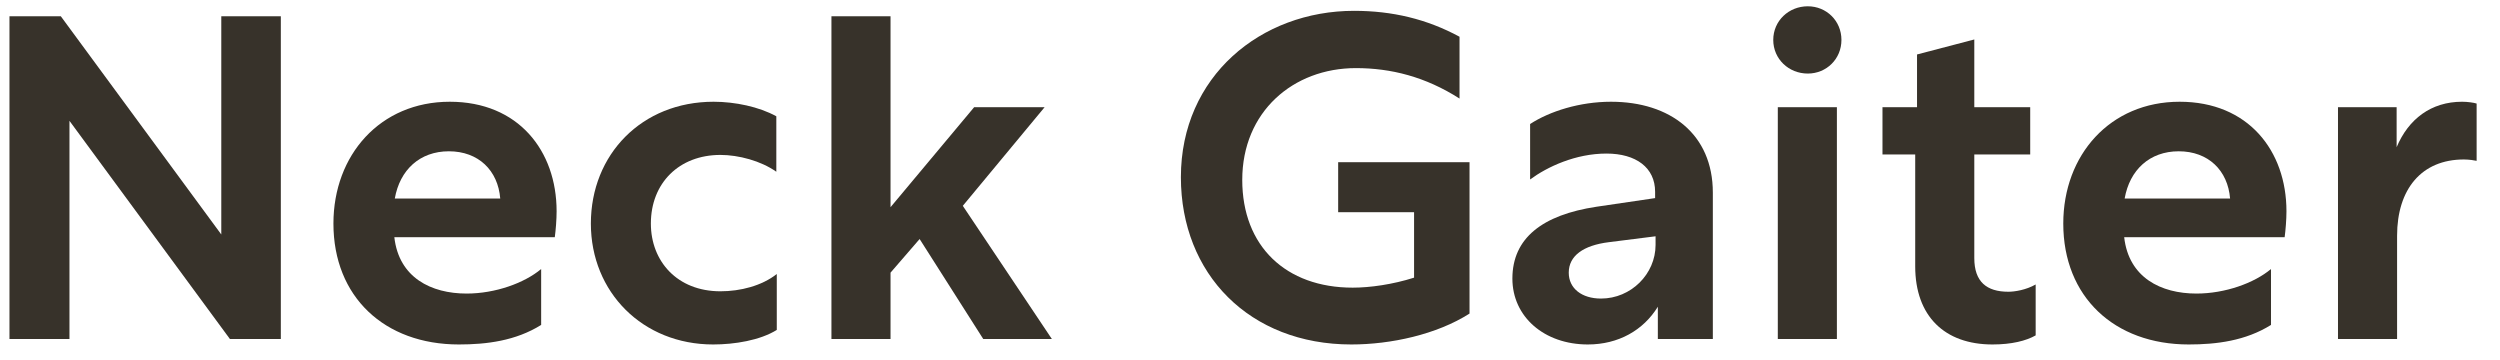
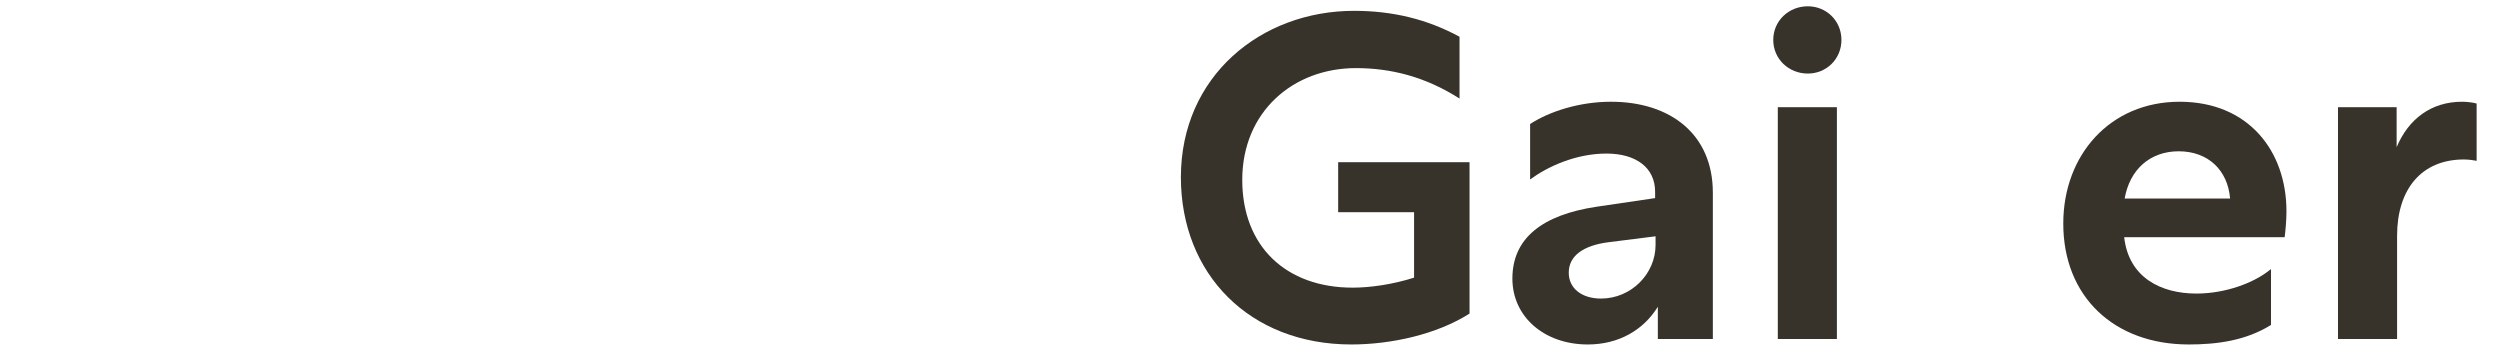
<svg xmlns="http://www.w3.org/2000/svg" width="132" height="19" viewBox="0 0 132 19" fill="none">
-   <path d="M11.684 0.86H14.828V17.9H12.14L3.668 6.38V17.9H0.5V0.86H3.212L11.684 12.38V0.86Z" fill="#37322A" />
-   <path d="M23.749 5.372C27.373 5.372 29.389 7.964 29.389 11.156C29.389 11.612 29.341 12.164 29.293 12.524H20.821C21.061 14.66 22.765 15.5 24.637 15.5C26.149 15.5 27.685 14.948 28.573 14.204V17.156C27.229 17.996 25.693 18.188 24.229 18.188C20.293 18.188 17.605 15.668 17.605 11.804C17.605 8.18 20.077 5.372 23.749 5.372ZM23.701 7.988C22.165 7.988 21.109 8.972 20.845 10.484H26.413C26.293 8.996 25.261 7.988 23.701 7.988Z" fill="#37322A" />
-   <path d="M40.99 6.14V9.068C40.174 8.492 38.998 8.18 38.038 8.18C35.854 8.18 34.366 9.668 34.366 11.804C34.366 13.796 35.758 15.38 38.038 15.38C39.094 15.38 40.222 15.092 41.014 14.468V17.42C40.126 17.972 38.782 18.188 37.654 18.188C33.934 18.188 31.198 15.428 31.198 11.804C31.198 8.156 33.886 5.372 37.678 5.372C38.806 5.372 40.078 5.636 40.99 6.14Z" fill="#37322A" />
-   <path d="M47.02 17.9H43.9V0.86H47.02V10.94L51.435 5.66H55.156L50.836 10.868L55.539 17.9H51.916L48.556 12.62L47.02 14.396V17.9Z" fill="#37322A" />
  <path d="M77.591 8.564V16.556C75.863 17.66 73.439 18.188 71.351 18.188C65.975 18.188 62.351 14.468 62.351 9.356C62.351 4.028 66.575 0.572 71.495 0.572C73.511 0.572 75.335 1.004 77.063 1.94V5.204C75.263 4.052 73.439 3.596 71.591 3.596C68.279 3.596 65.591 5.9 65.591 9.5C65.591 13.004 67.895 15.188 71.423 15.188C72.335 15.188 73.535 15.02 74.663 14.66V11.204H70.655V8.564H77.591Z" fill="#37322A" />
  <path d="M80.79 6.548C81.822 5.876 83.406 5.372 85.062 5.372C88.182 5.372 90.438 7.076 90.438 10.172V17.9H87.534V16.196C86.766 17.444 85.446 18.188 83.838 18.188C81.534 18.188 79.854 16.724 79.854 14.708C79.854 12.572 81.438 11.348 84.294 10.916L87.39 10.46V10.124C87.39 8.852 86.382 8.108 84.822 8.108C83.19 8.108 81.702 8.804 80.79 9.476V6.548ZM84.534 15.764C86.118 15.764 87.414 14.468 87.414 12.932V12.476L84.942 12.788C83.598 12.956 82.83 13.508 82.83 14.396C82.83 15.236 83.526 15.764 84.534 15.764Z" fill="#37322A" />
  <path d="M95.452 0.332C96.436 0.332 97.228 1.1 97.228 2.108C97.228 3.116 96.436 3.884 95.452 3.884C94.444 3.884 93.628 3.116 93.628 2.108C93.628 1.1 94.444 0.332 95.452 0.332ZM93.868 17.9V5.66H96.988V17.9H93.868Z" fill="#37322A" />
-   <path d="M107.483 15.02V17.708C106.979 17.996 106.211 18.188 105.203 18.188C102.683 18.188 101.123 16.7 101.123 14.06V8.156H99.395V5.66H101.219V2.876L104.243 2.084V5.66H107.195V8.156H104.243V13.628C104.243 14.876 104.891 15.404 106.043 15.404C106.379 15.404 106.979 15.308 107.483 15.02Z" fill="#37322A" />
  <path d="M115.085 5.372C118.709 5.372 120.725 7.964 120.725 11.156C120.725 11.612 120.677 12.164 120.629 12.524H112.157C112.397 14.66 114.101 15.5 115.973 15.5C117.485 15.5 119.021 14.948 119.909 14.204V17.156C118.565 17.996 117.029 18.188 115.565 18.188C111.629 18.188 108.941 15.668 108.941 11.804C108.941 8.18 111.413 5.372 115.085 5.372ZM115.037 7.988C113.501 7.988 112.445 8.972 112.181 10.484H117.749C117.629 8.996 116.597 7.988 115.037 7.988Z" fill="#37322A" />
  <path d="M126.542 5.66V7.772C127.166 6.284 128.366 5.372 129.998 5.372C130.286 5.372 130.622 5.42 130.766 5.468V8.492C130.67 8.468 130.358 8.42 130.094 8.42C127.862 8.42 126.566 9.98 126.566 12.452V17.9H123.446V5.66H126.542Z" fill="#37322A" />
</svg>